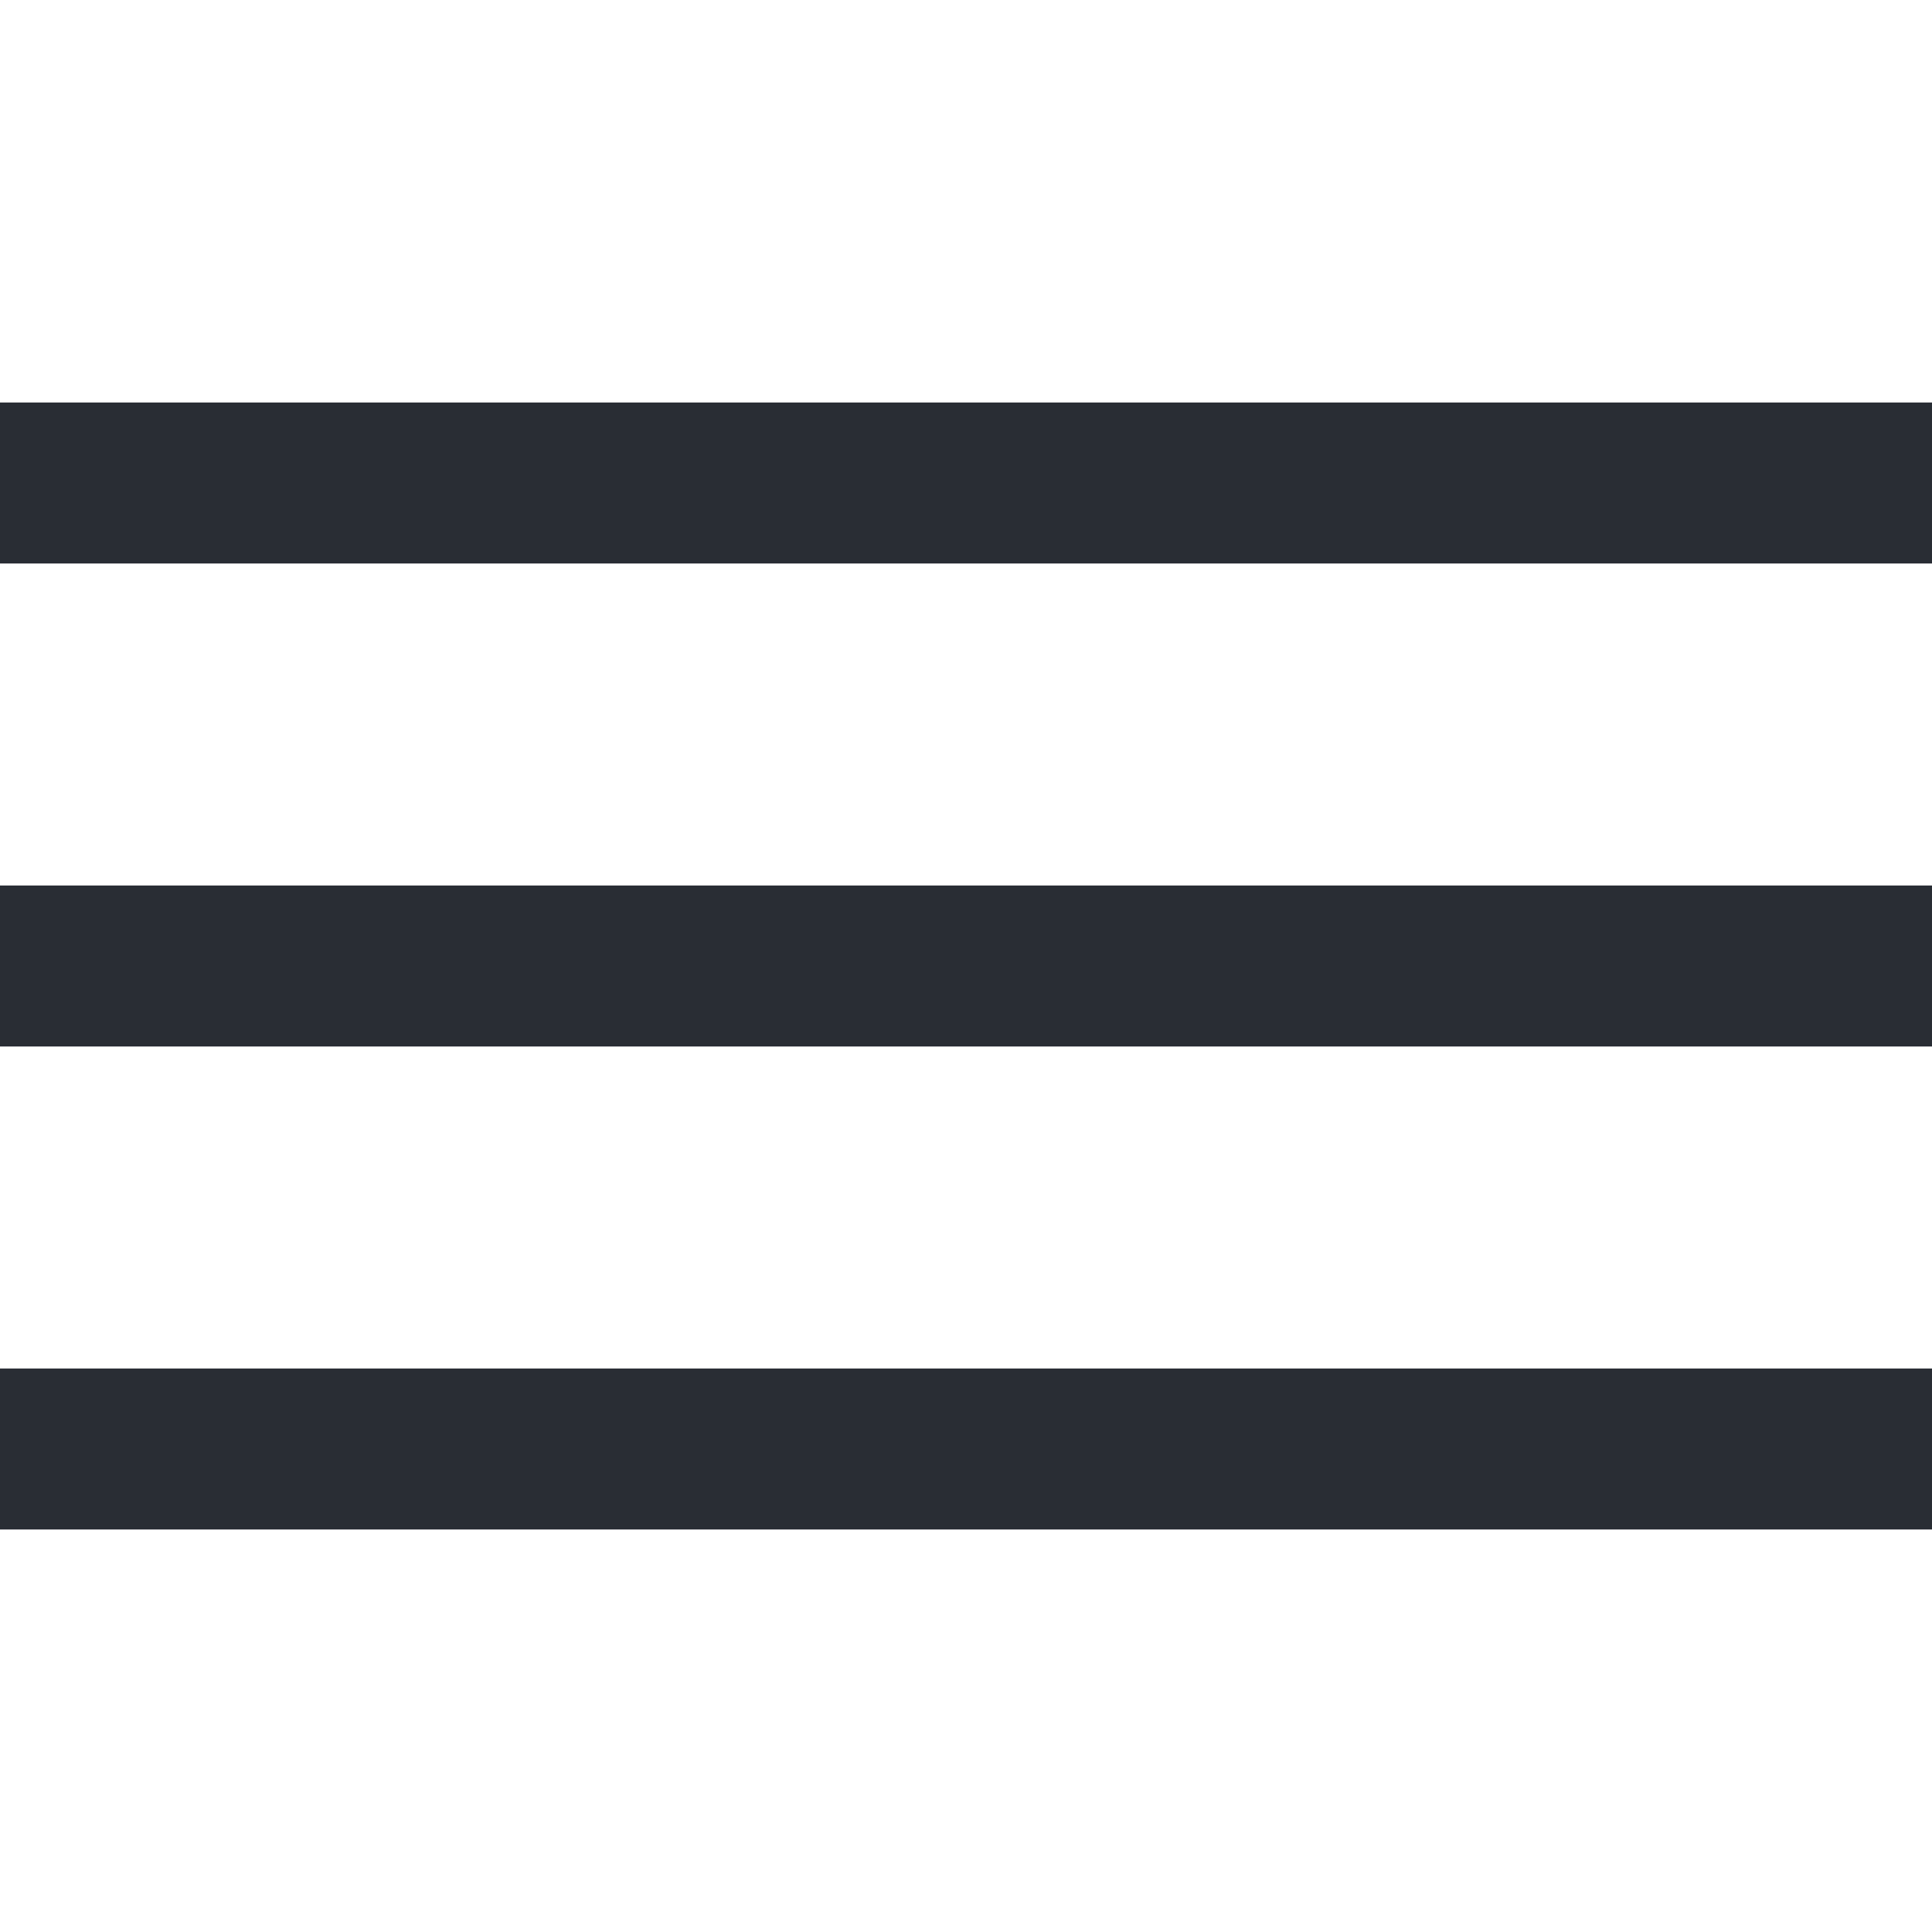
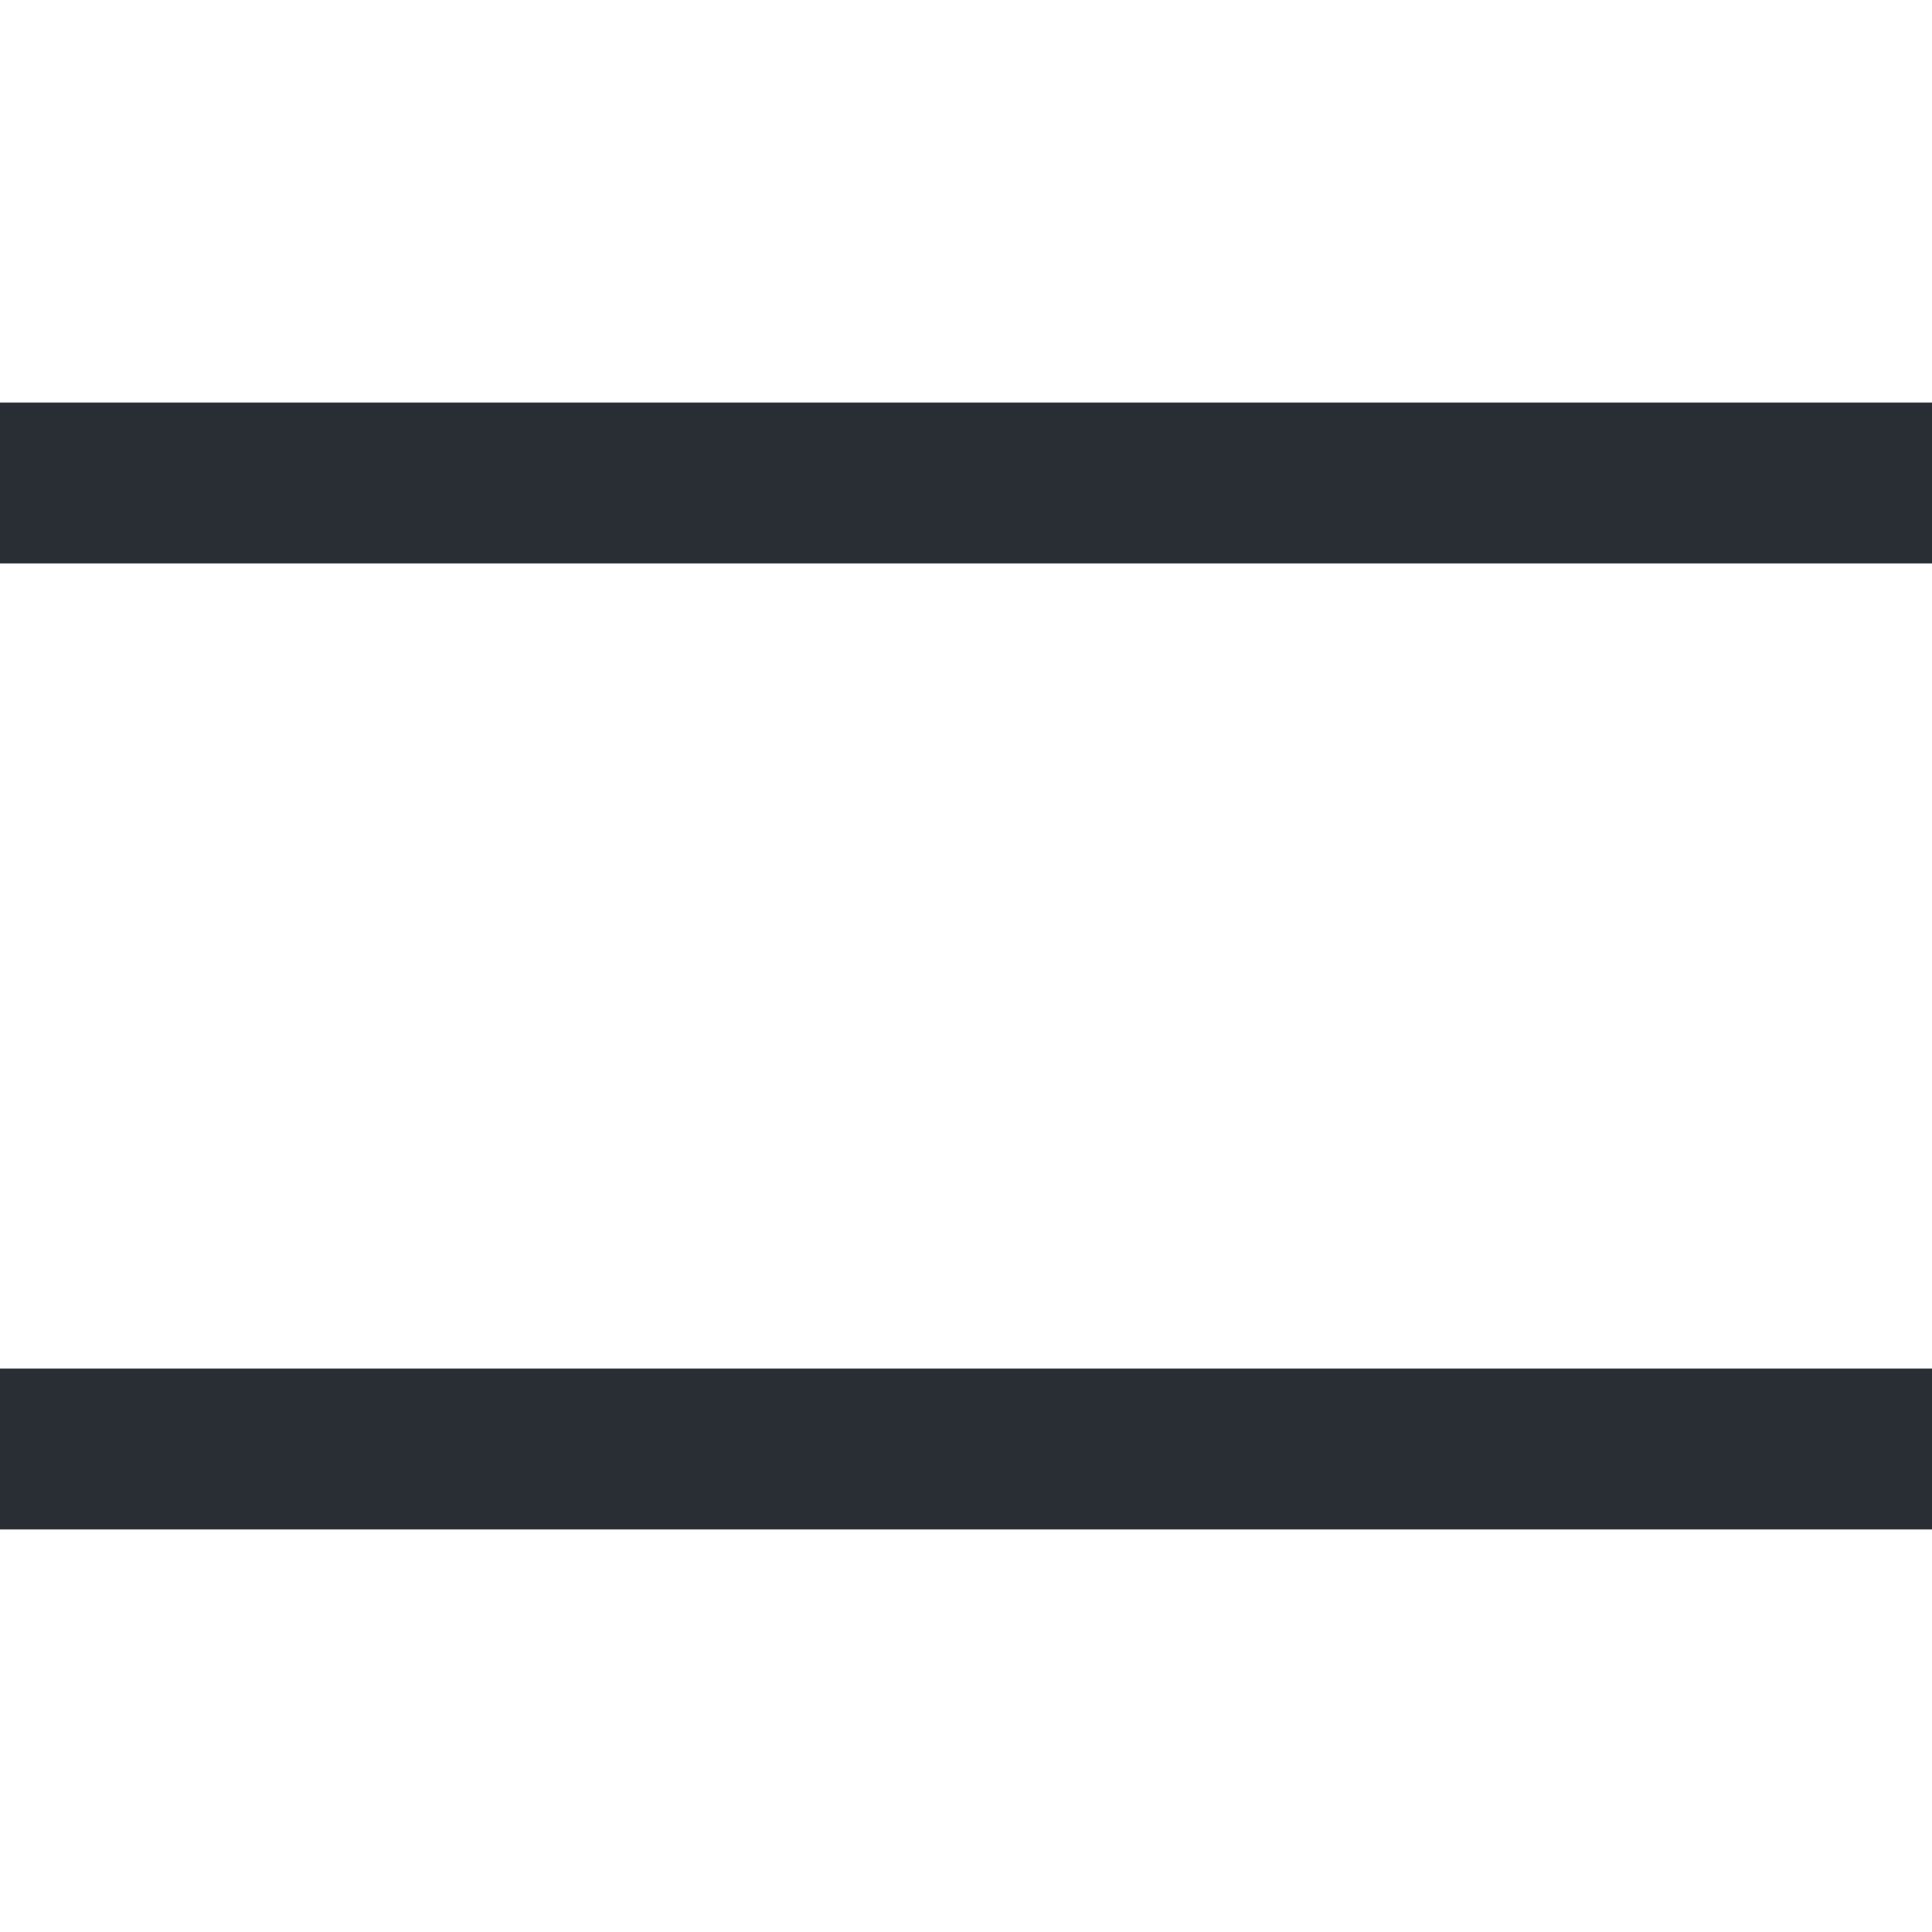
<svg xmlns="http://www.w3.org/2000/svg" width="24" height="24" viewBox="0 0 24 24" fill="none">
  <rect y="5" width="24" height="2" fill="#292D34" />
-   <rect y="11" width="24" height="2" fill="#292D34" />
  <rect y="17" width="24" height="2" fill="#292D34" />
</svg>